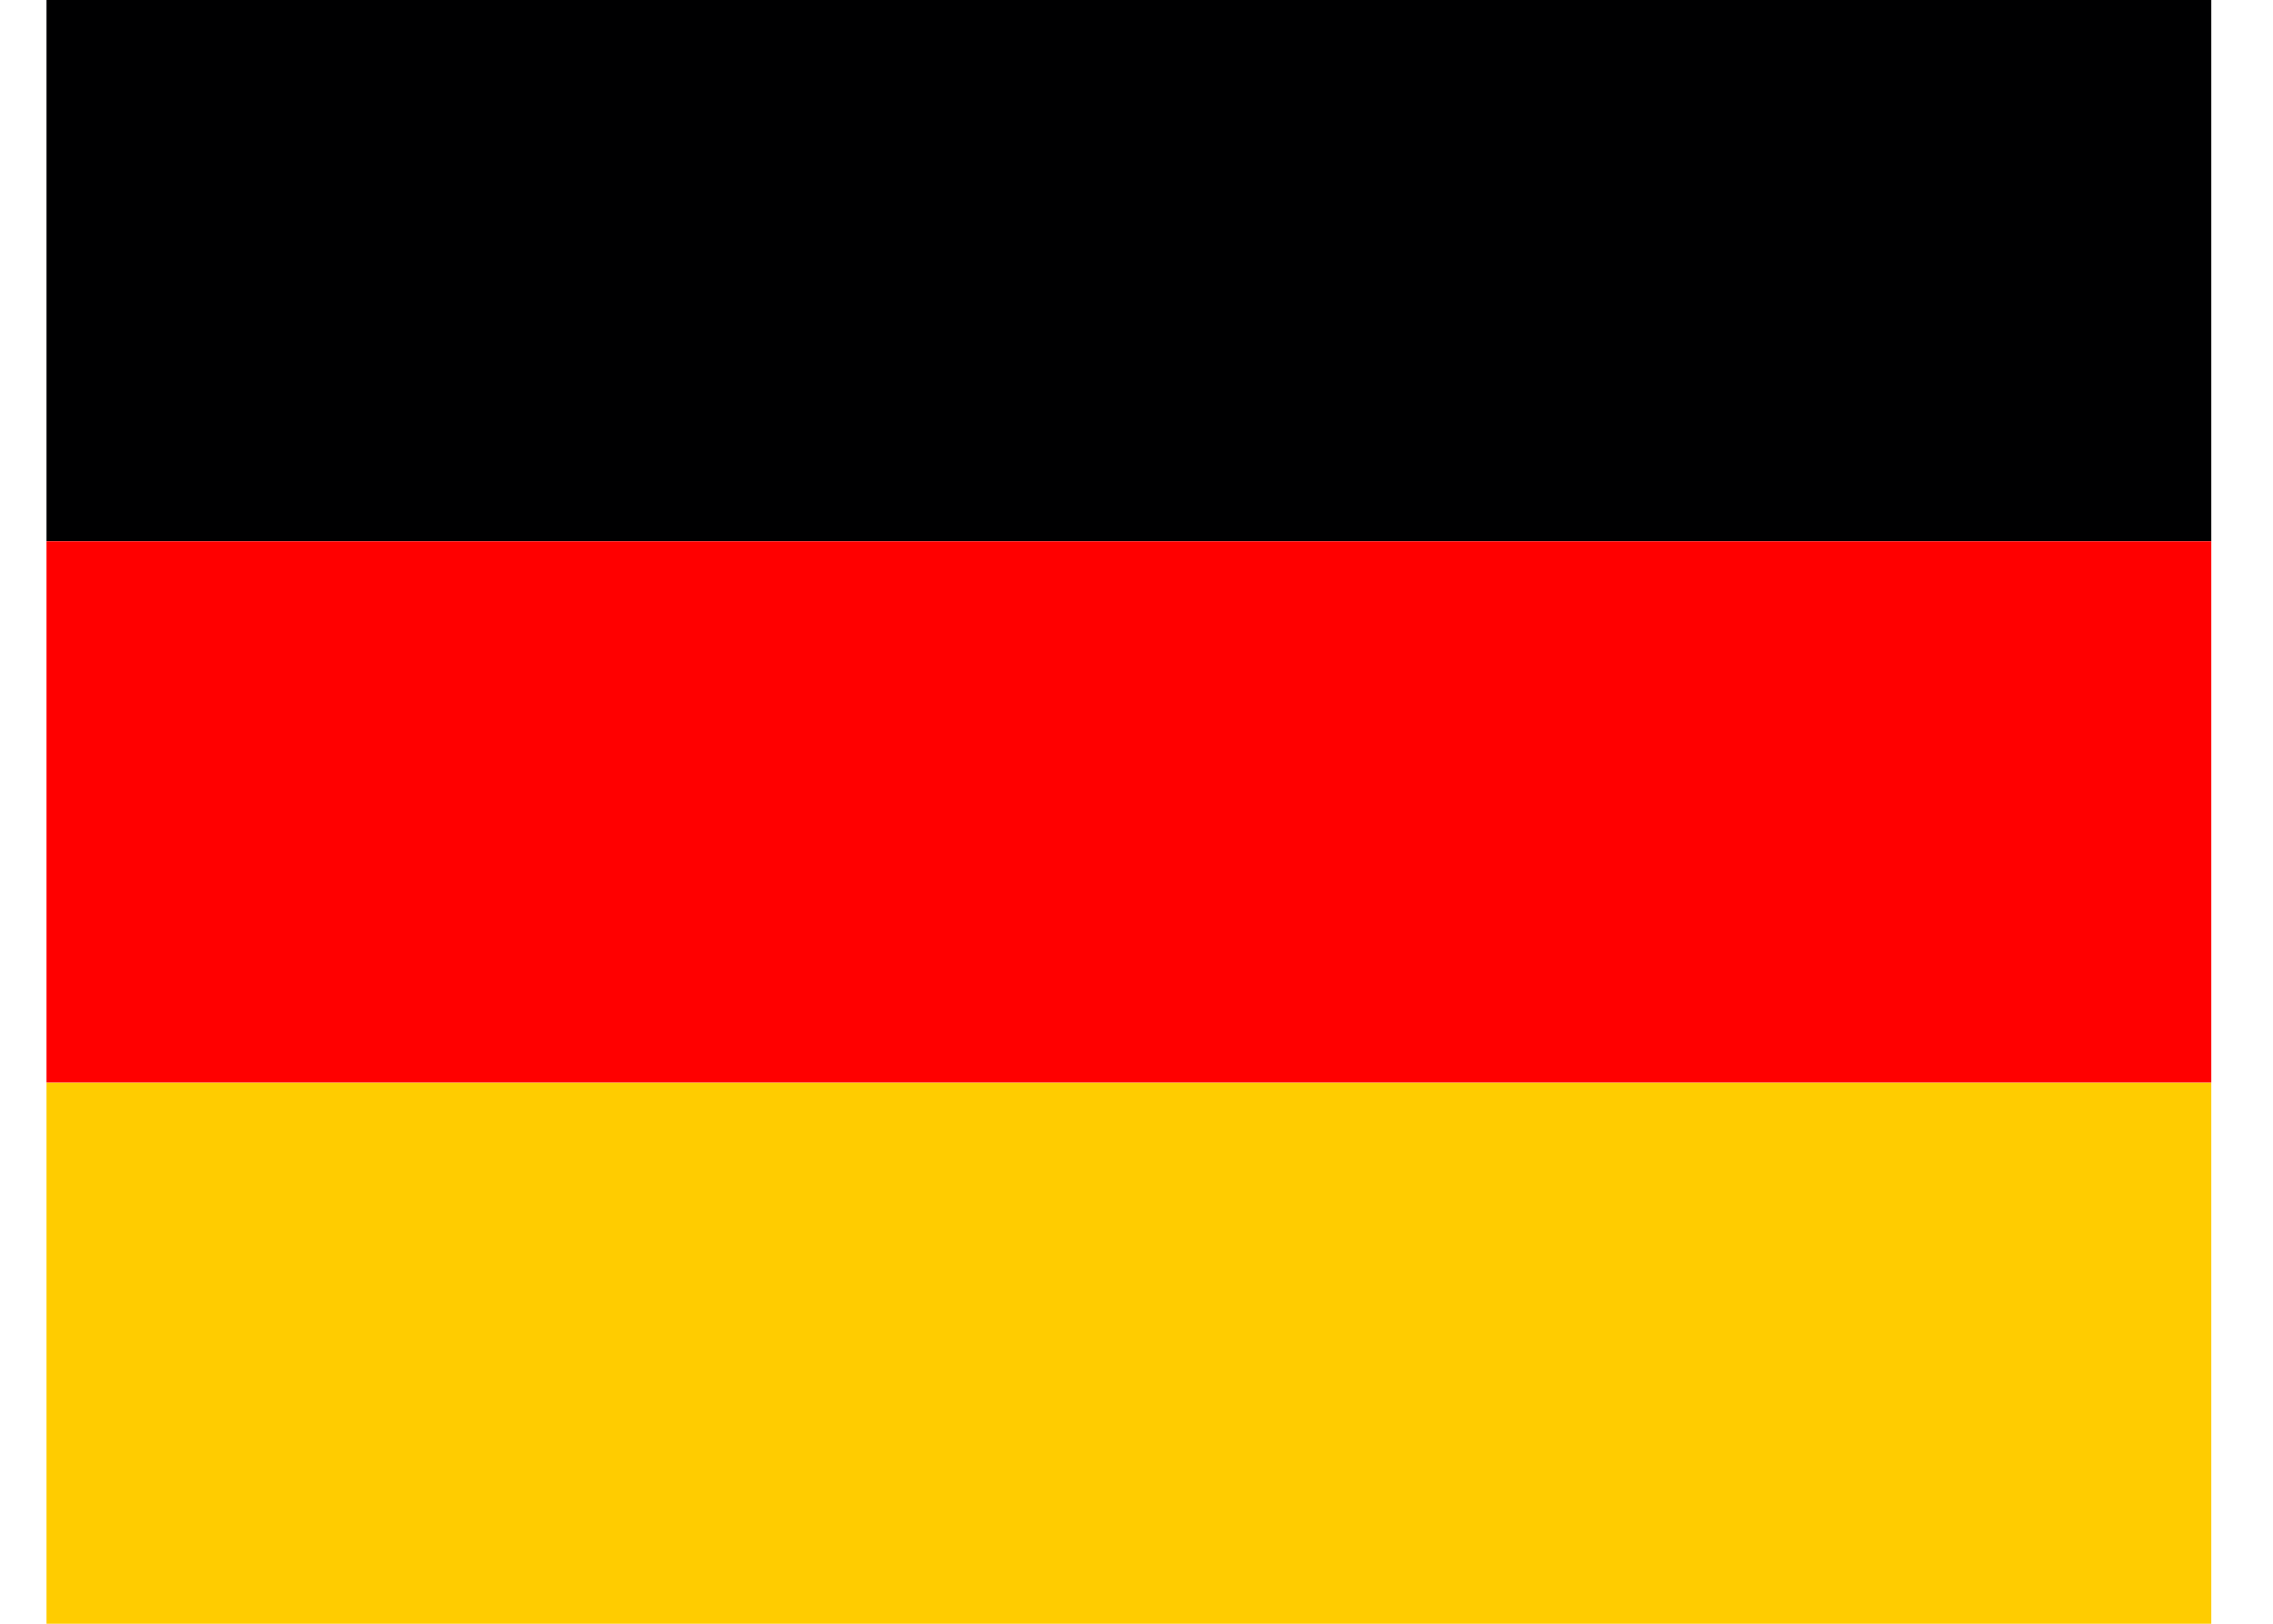
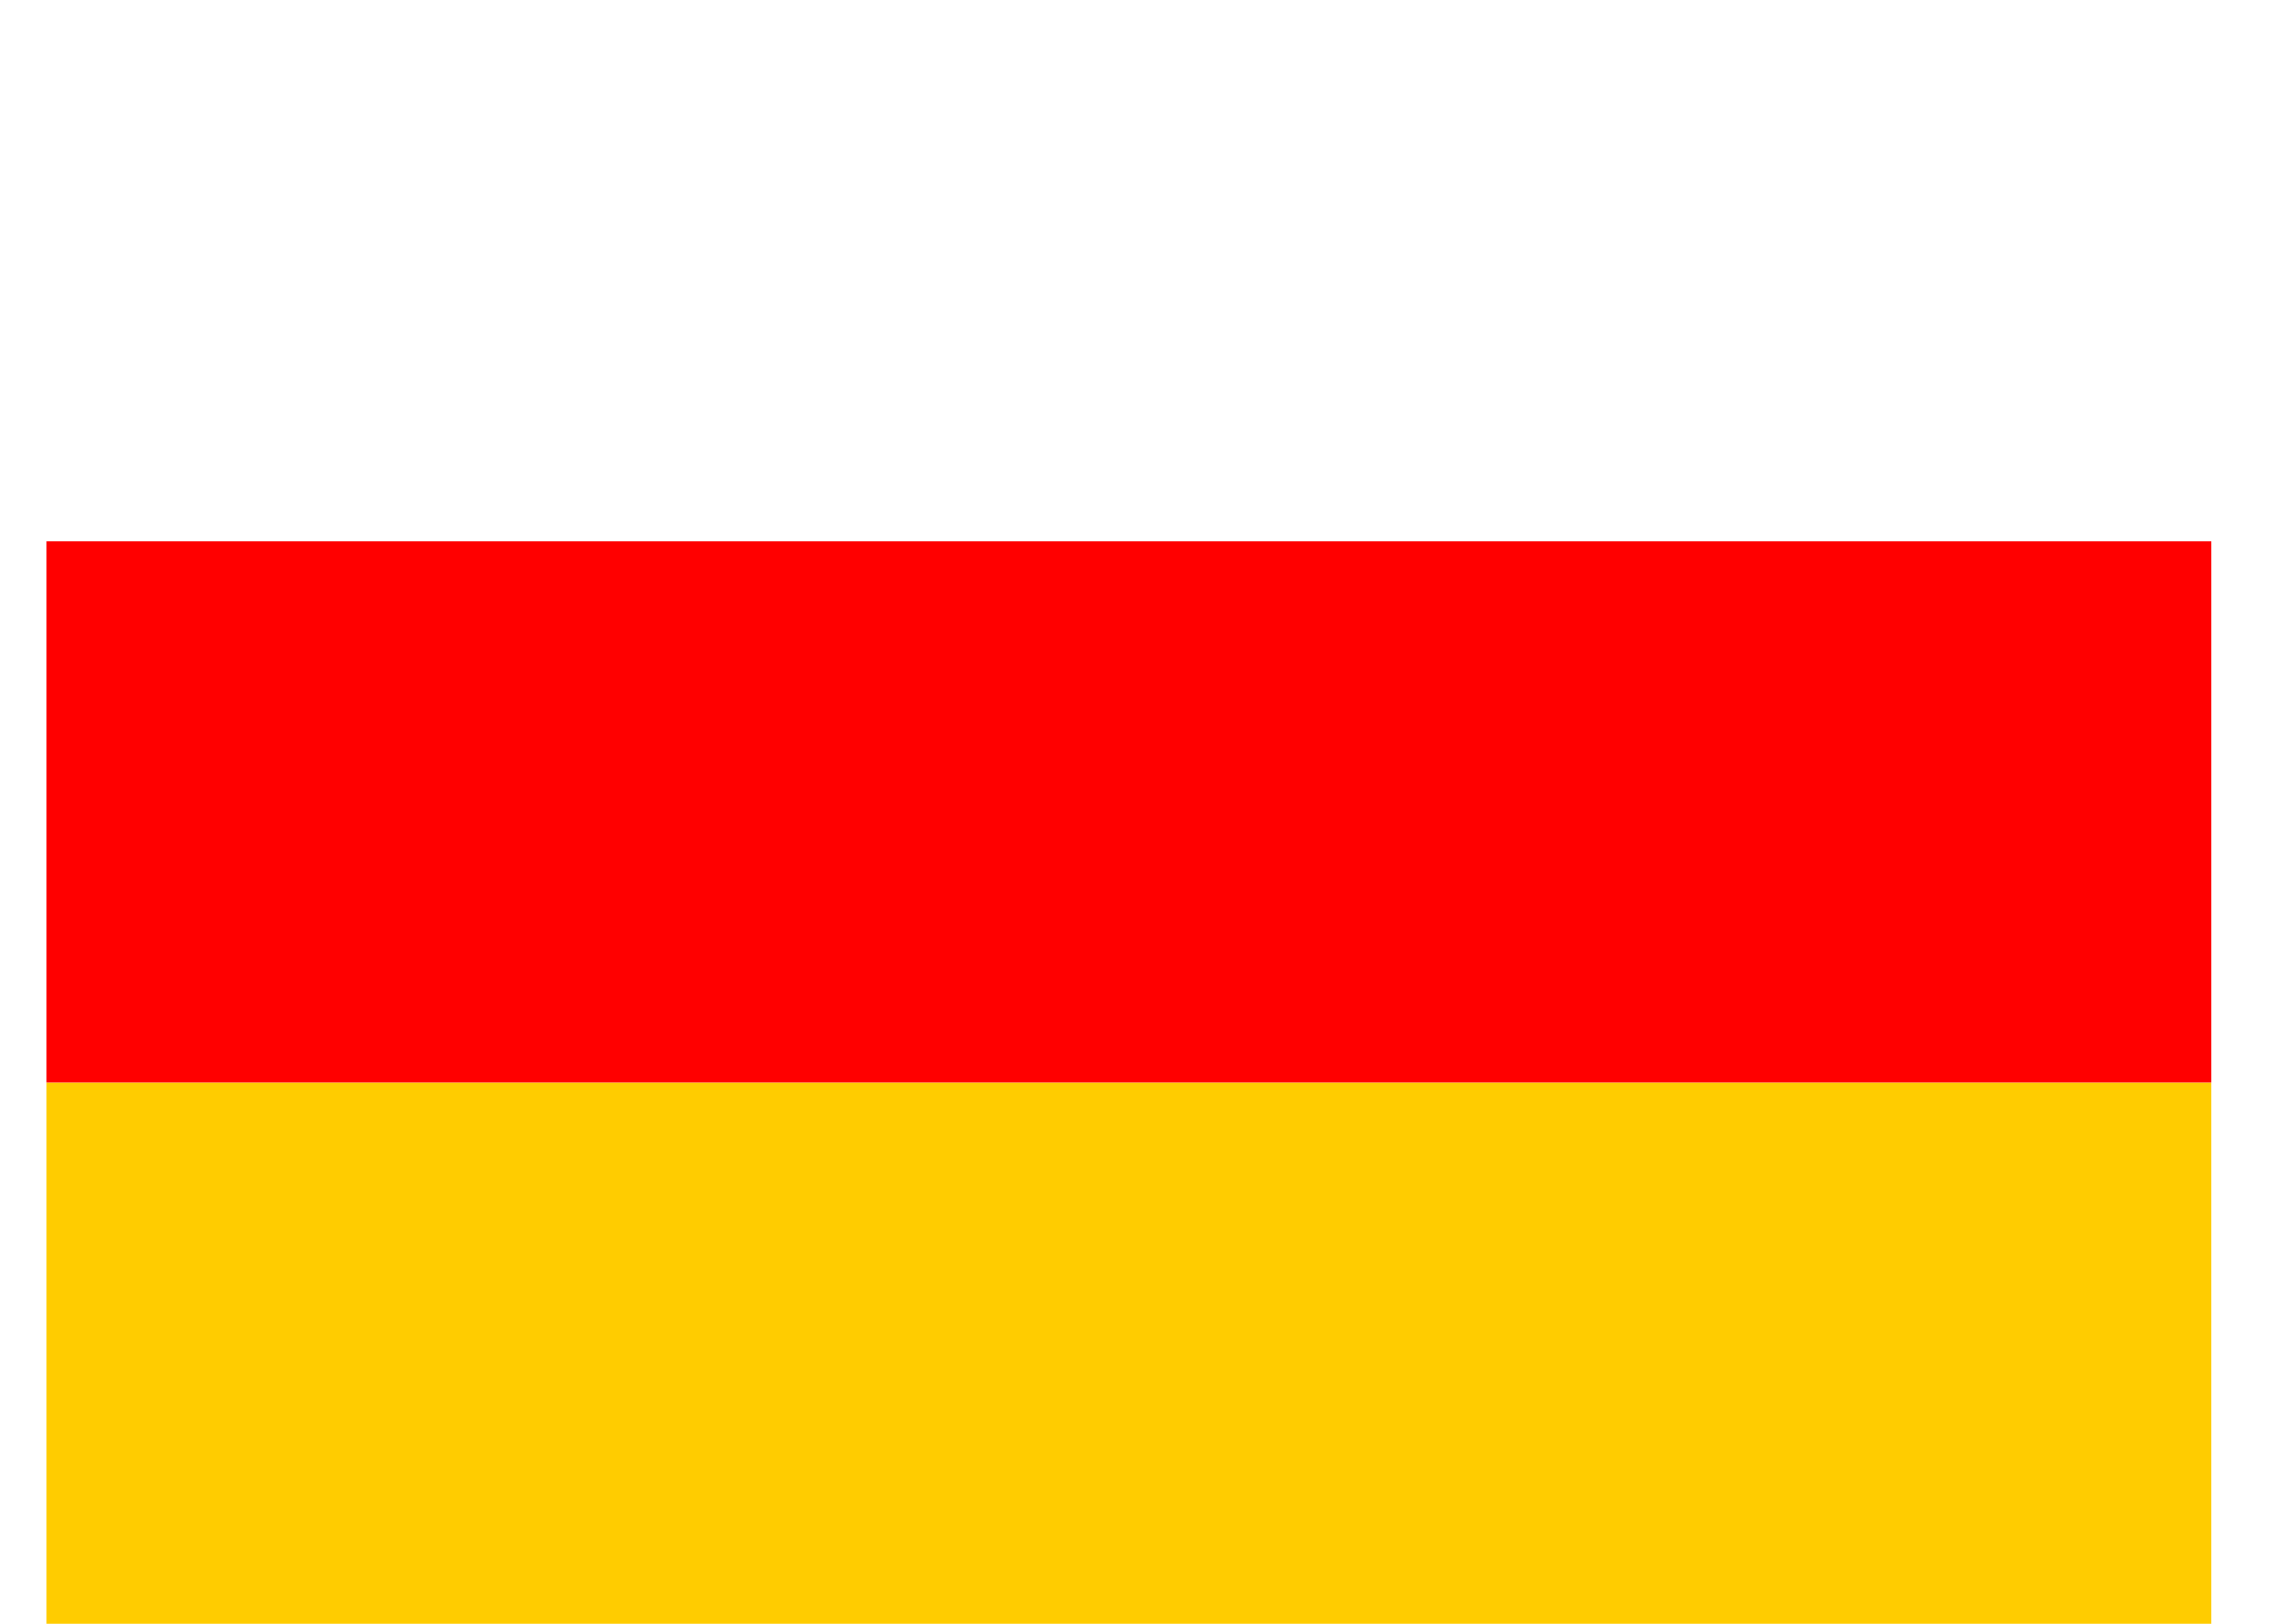
<svg xmlns="http://www.w3.org/2000/svg" width="28" height="20" viewBox="0 0 28 20" fill="none">
  <path d="M0.573 13.334H27.24V20H0.573V13.334Z" fill="#FFCC00" />
-   <path d="M0.573 0H27.24V6.667H0.573V0Z" fill="#000001" />
  <path d="M0.573 6.667H27.24V13.333H0.573V6.667Z" fill="#FF0000" />
</svg>